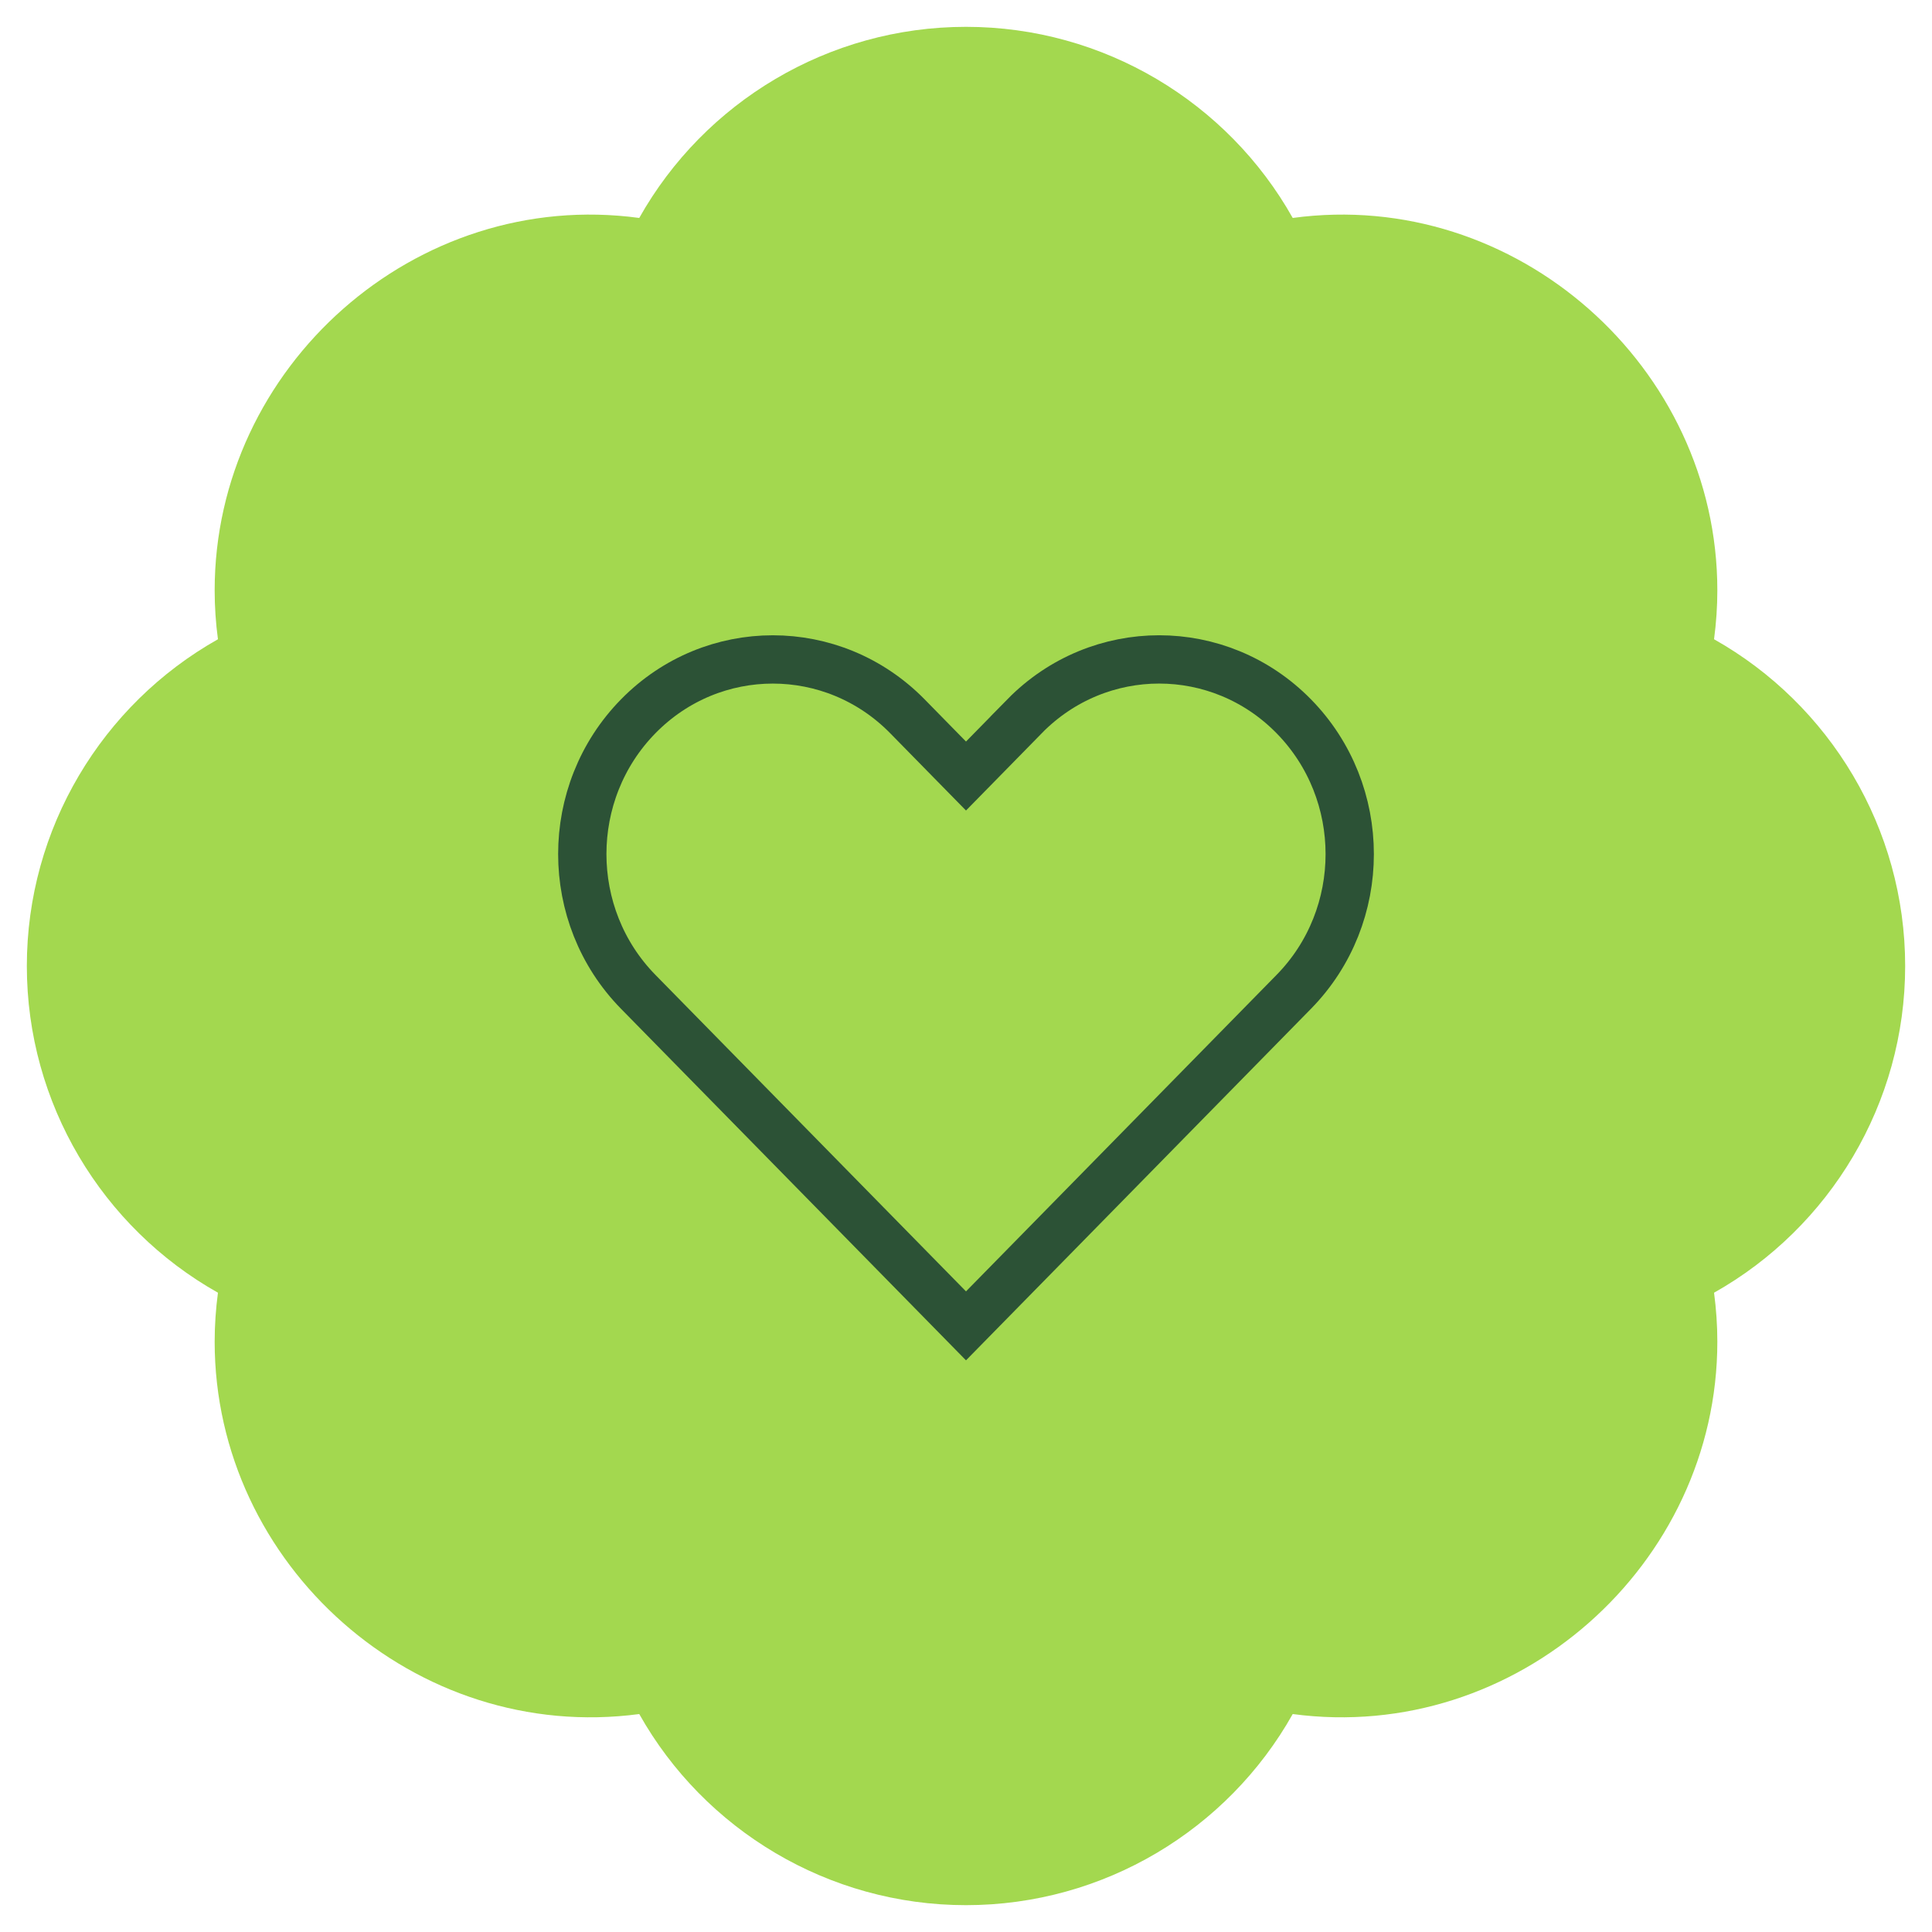
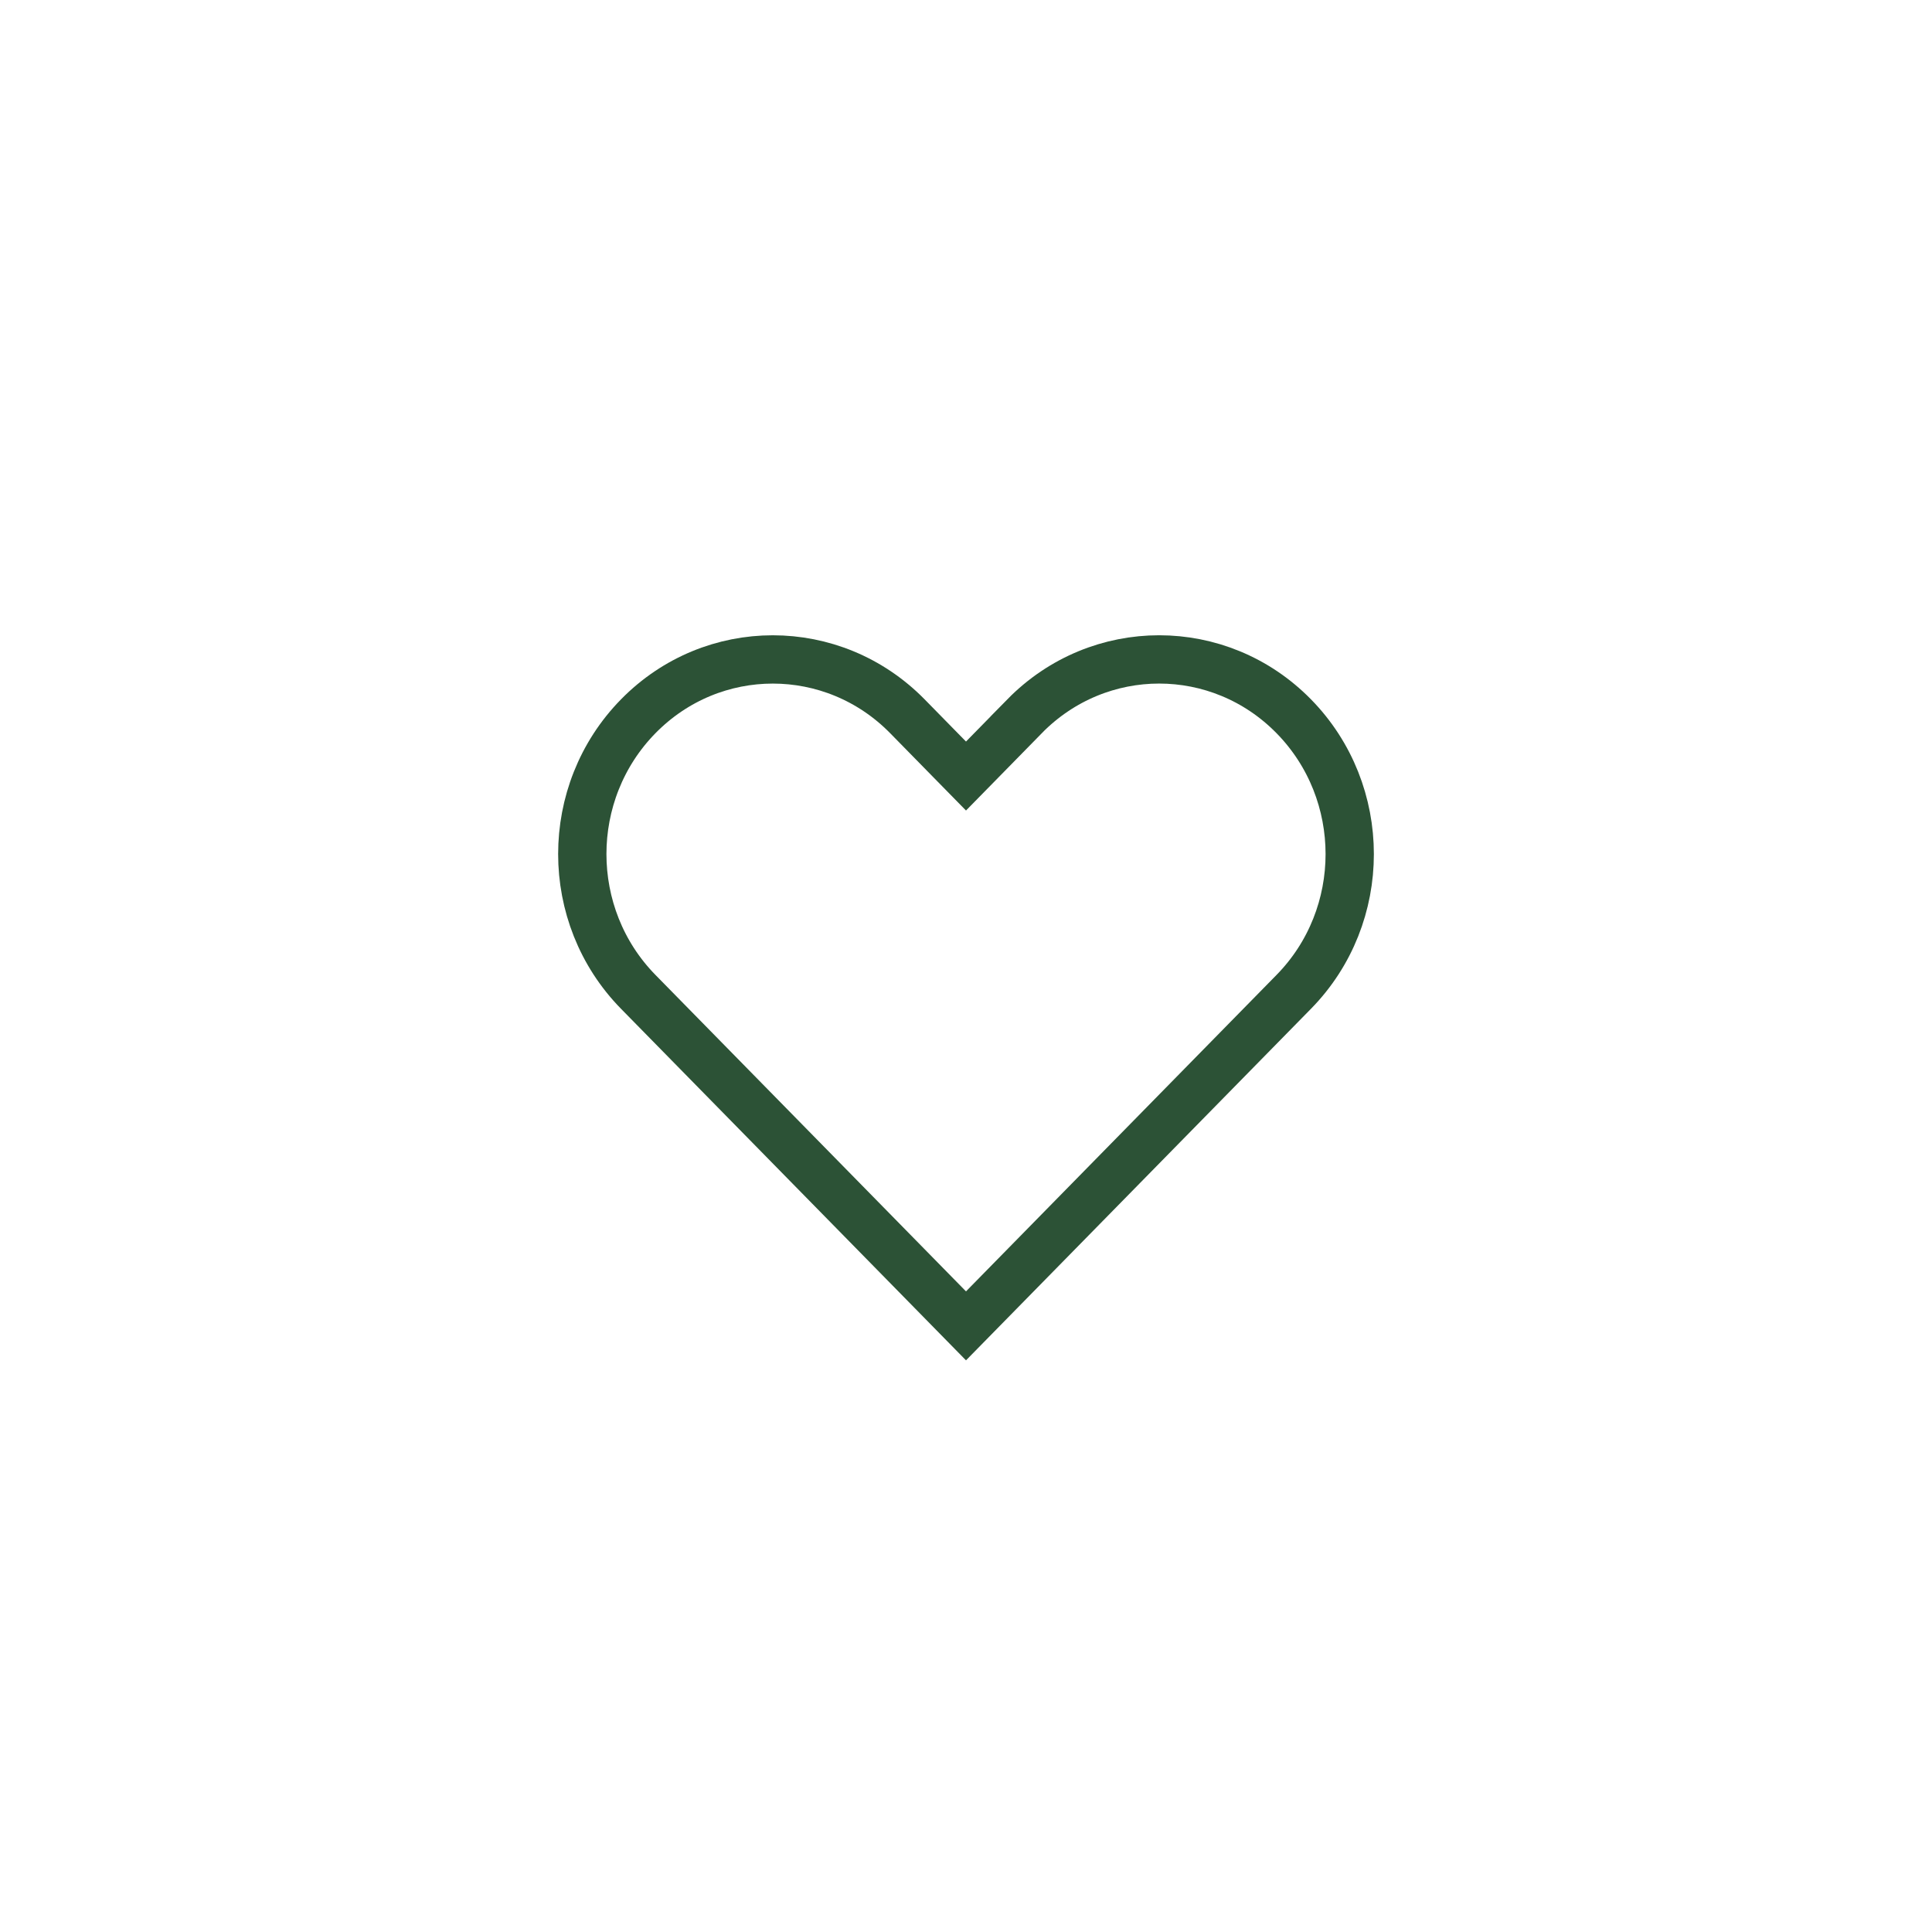
<svg xmlns="http://www.w3.org/2000/svg" fill="none" viewBox="0 0 64 64" height="64" width="64">
  <g clip-path="url(#clip0_3348_9022)">
-     <path fill="#A3D84F" d="M56.78 21.176C56.852 20.635 56.889 20.095 56.889 19.555C56.889 12.154 50.222 6.215 42.823 7.22C40.667 3.384 36.561 0.889 32 0.889C27.439 0.889 23.332 3.384 21.176 7.22C13.762 6.215 7.111 12.154 7.111 19.555C7.111 20.095 7.147 20.635 7.22 21.176C3.384 23.335 0.889 27.442 0.889 32C0.889 36.558 3.384 40.664 7.22 42.823C7.148 43.361 7.112 43.902 7.111 44.444C7.111 51.846 13.762 57.769 21.176 56.78C23.332 60.616 27.439 63.111 32 63.111C36.561 63.111 40.667 60.616 42.823 56.78C50.222 57.769 56.889 51.846 56.889 44.444C56.889 43.905 56.852 43.365 56.78 42.823C60.616 40.664 63.111 36.558 63.111 32C63.111 27.442 60.616 23.335 56.78 21.176Z" />
    <path stroke-width="1.6" stroke="#2C5236" d="M33.941 23.726C36.405 21.216 40.394 21.217 42.857 23.727C45.329 26.246 45.33 30.338 42.857 32.857L32 43.921L21.143 32.857C18.671 30.338 18.671 26.246 21.143 23.727C23.606 21.217 27.594 21.217 30.058 23.727L31.429 25.125L32 25.707L32.571 25.125L33.942 23.727L33.941 23.726Z" />
  </g>
  <defs>
    <clipPath id="clip0_3348_9022">
      <rect fill="white" height="64" width="64" />
    </clipPath>
  </defs>
</svg>